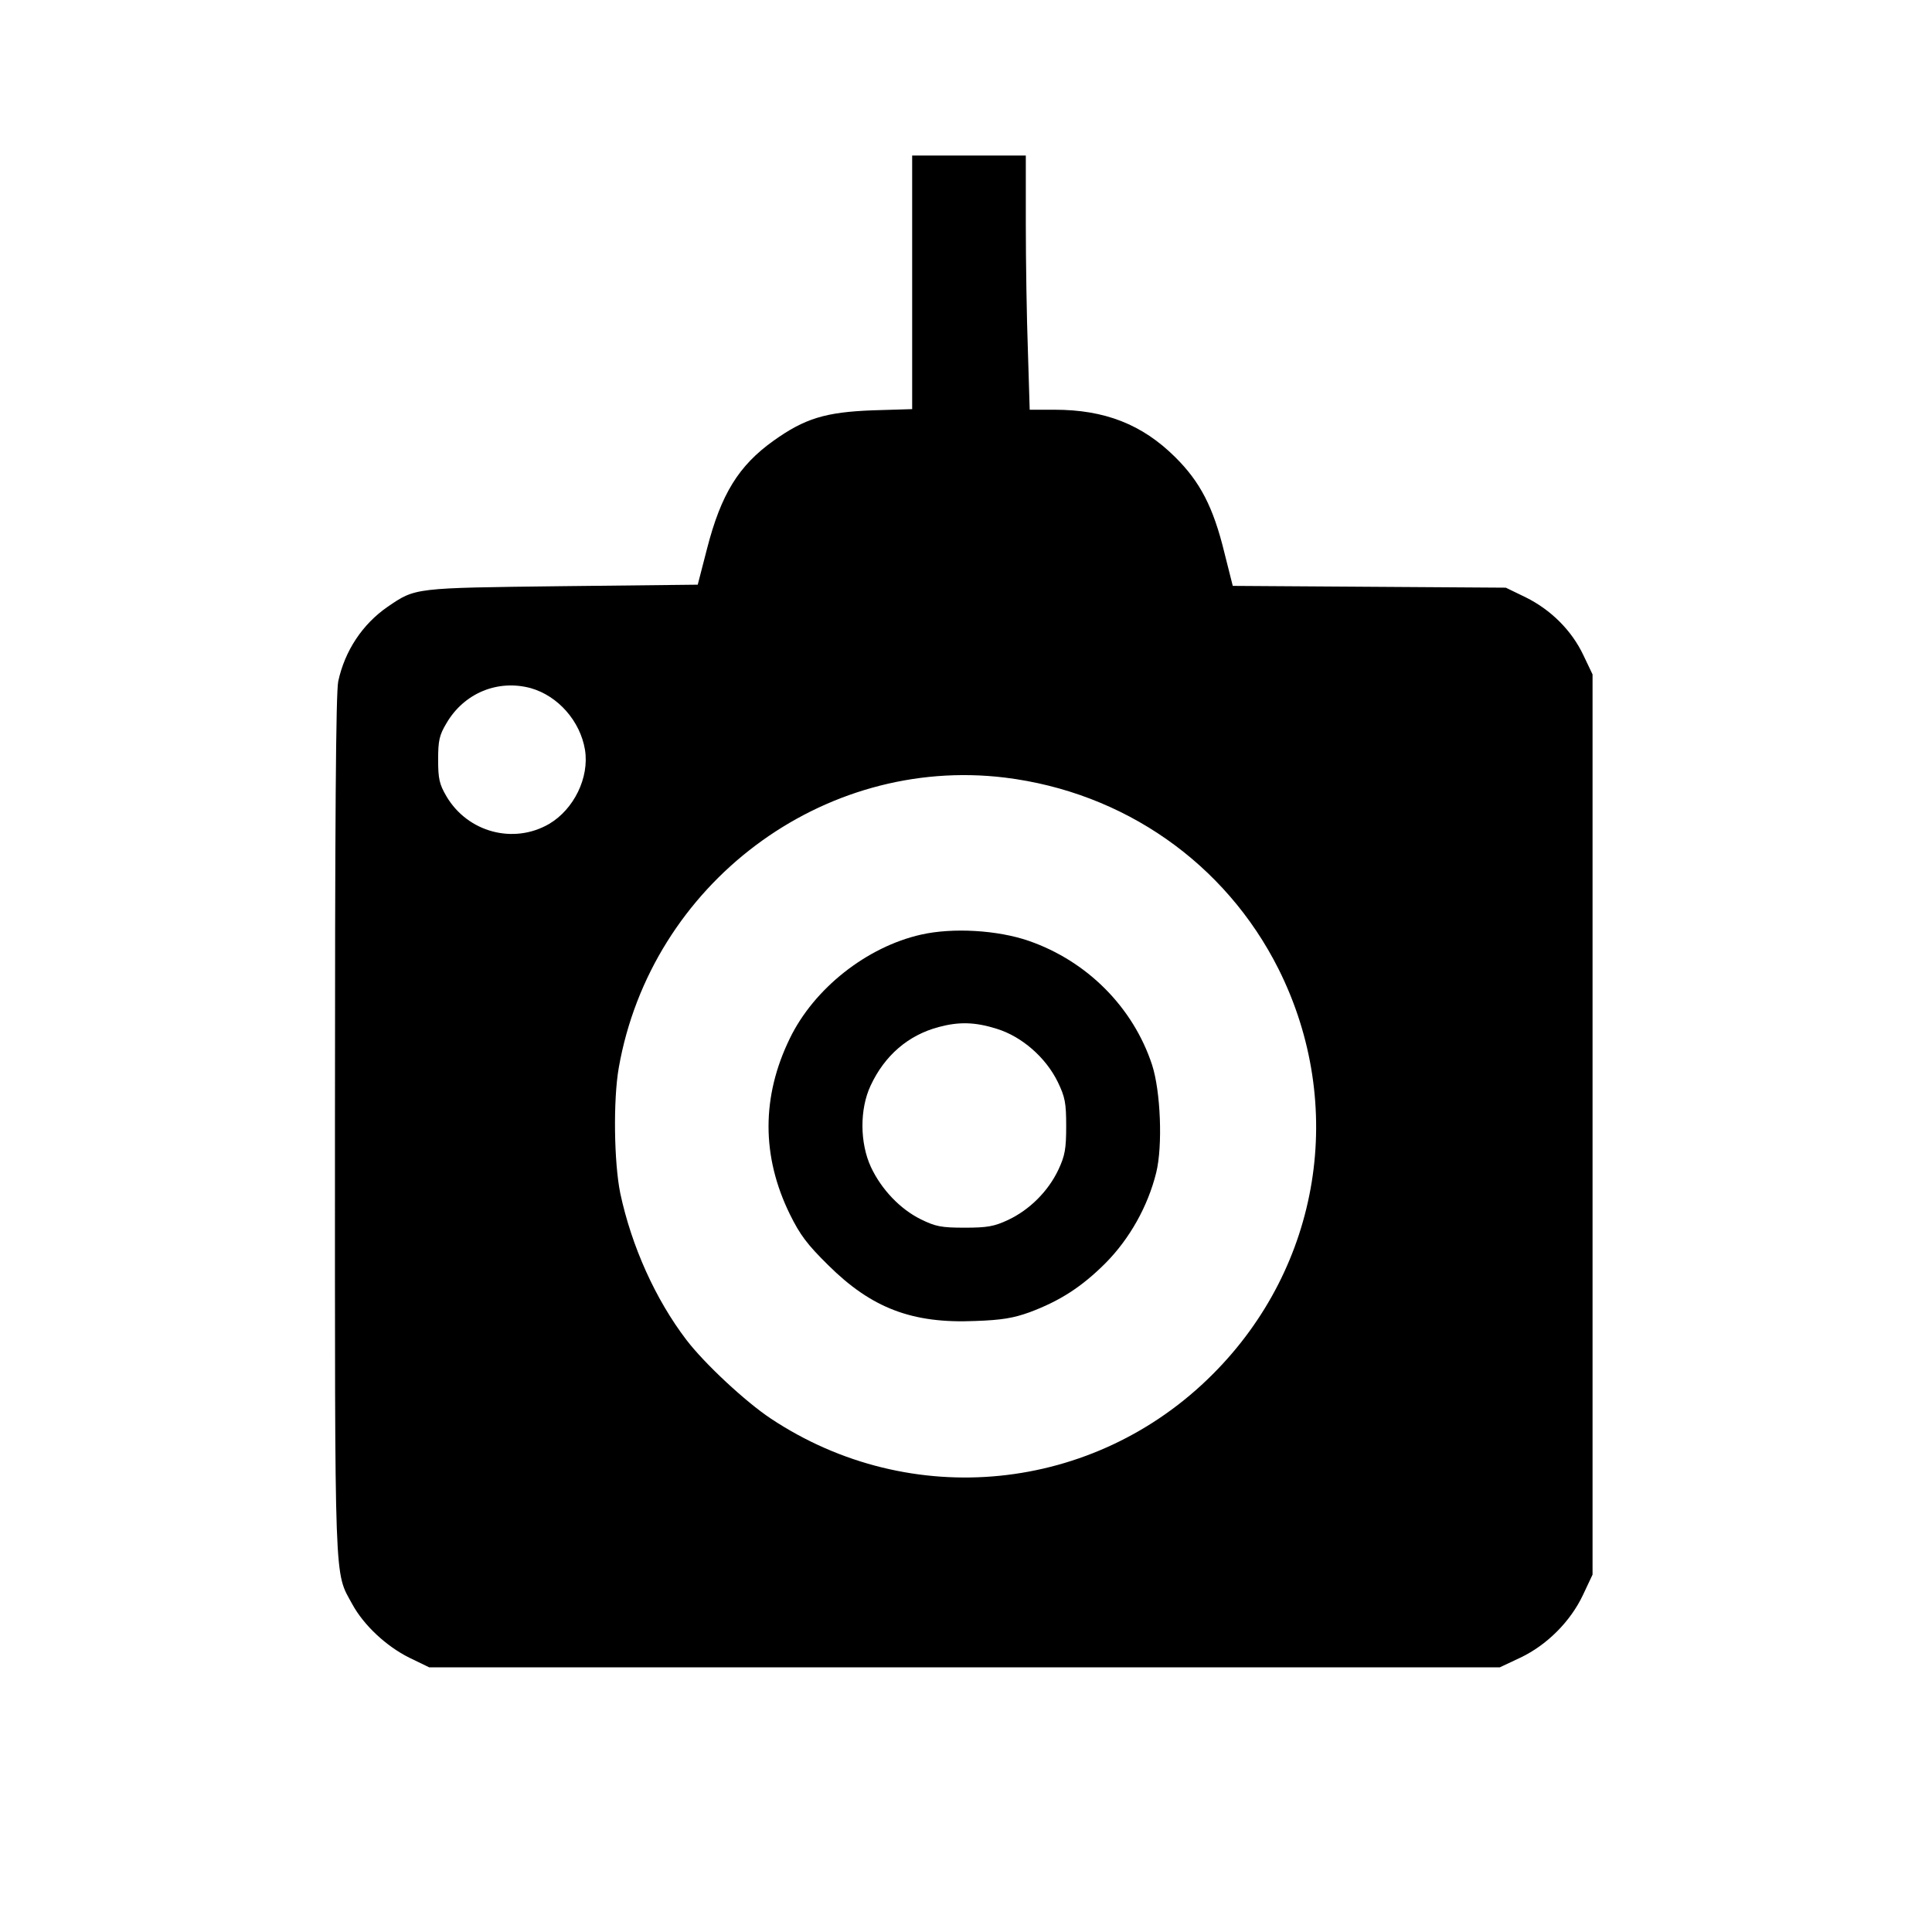
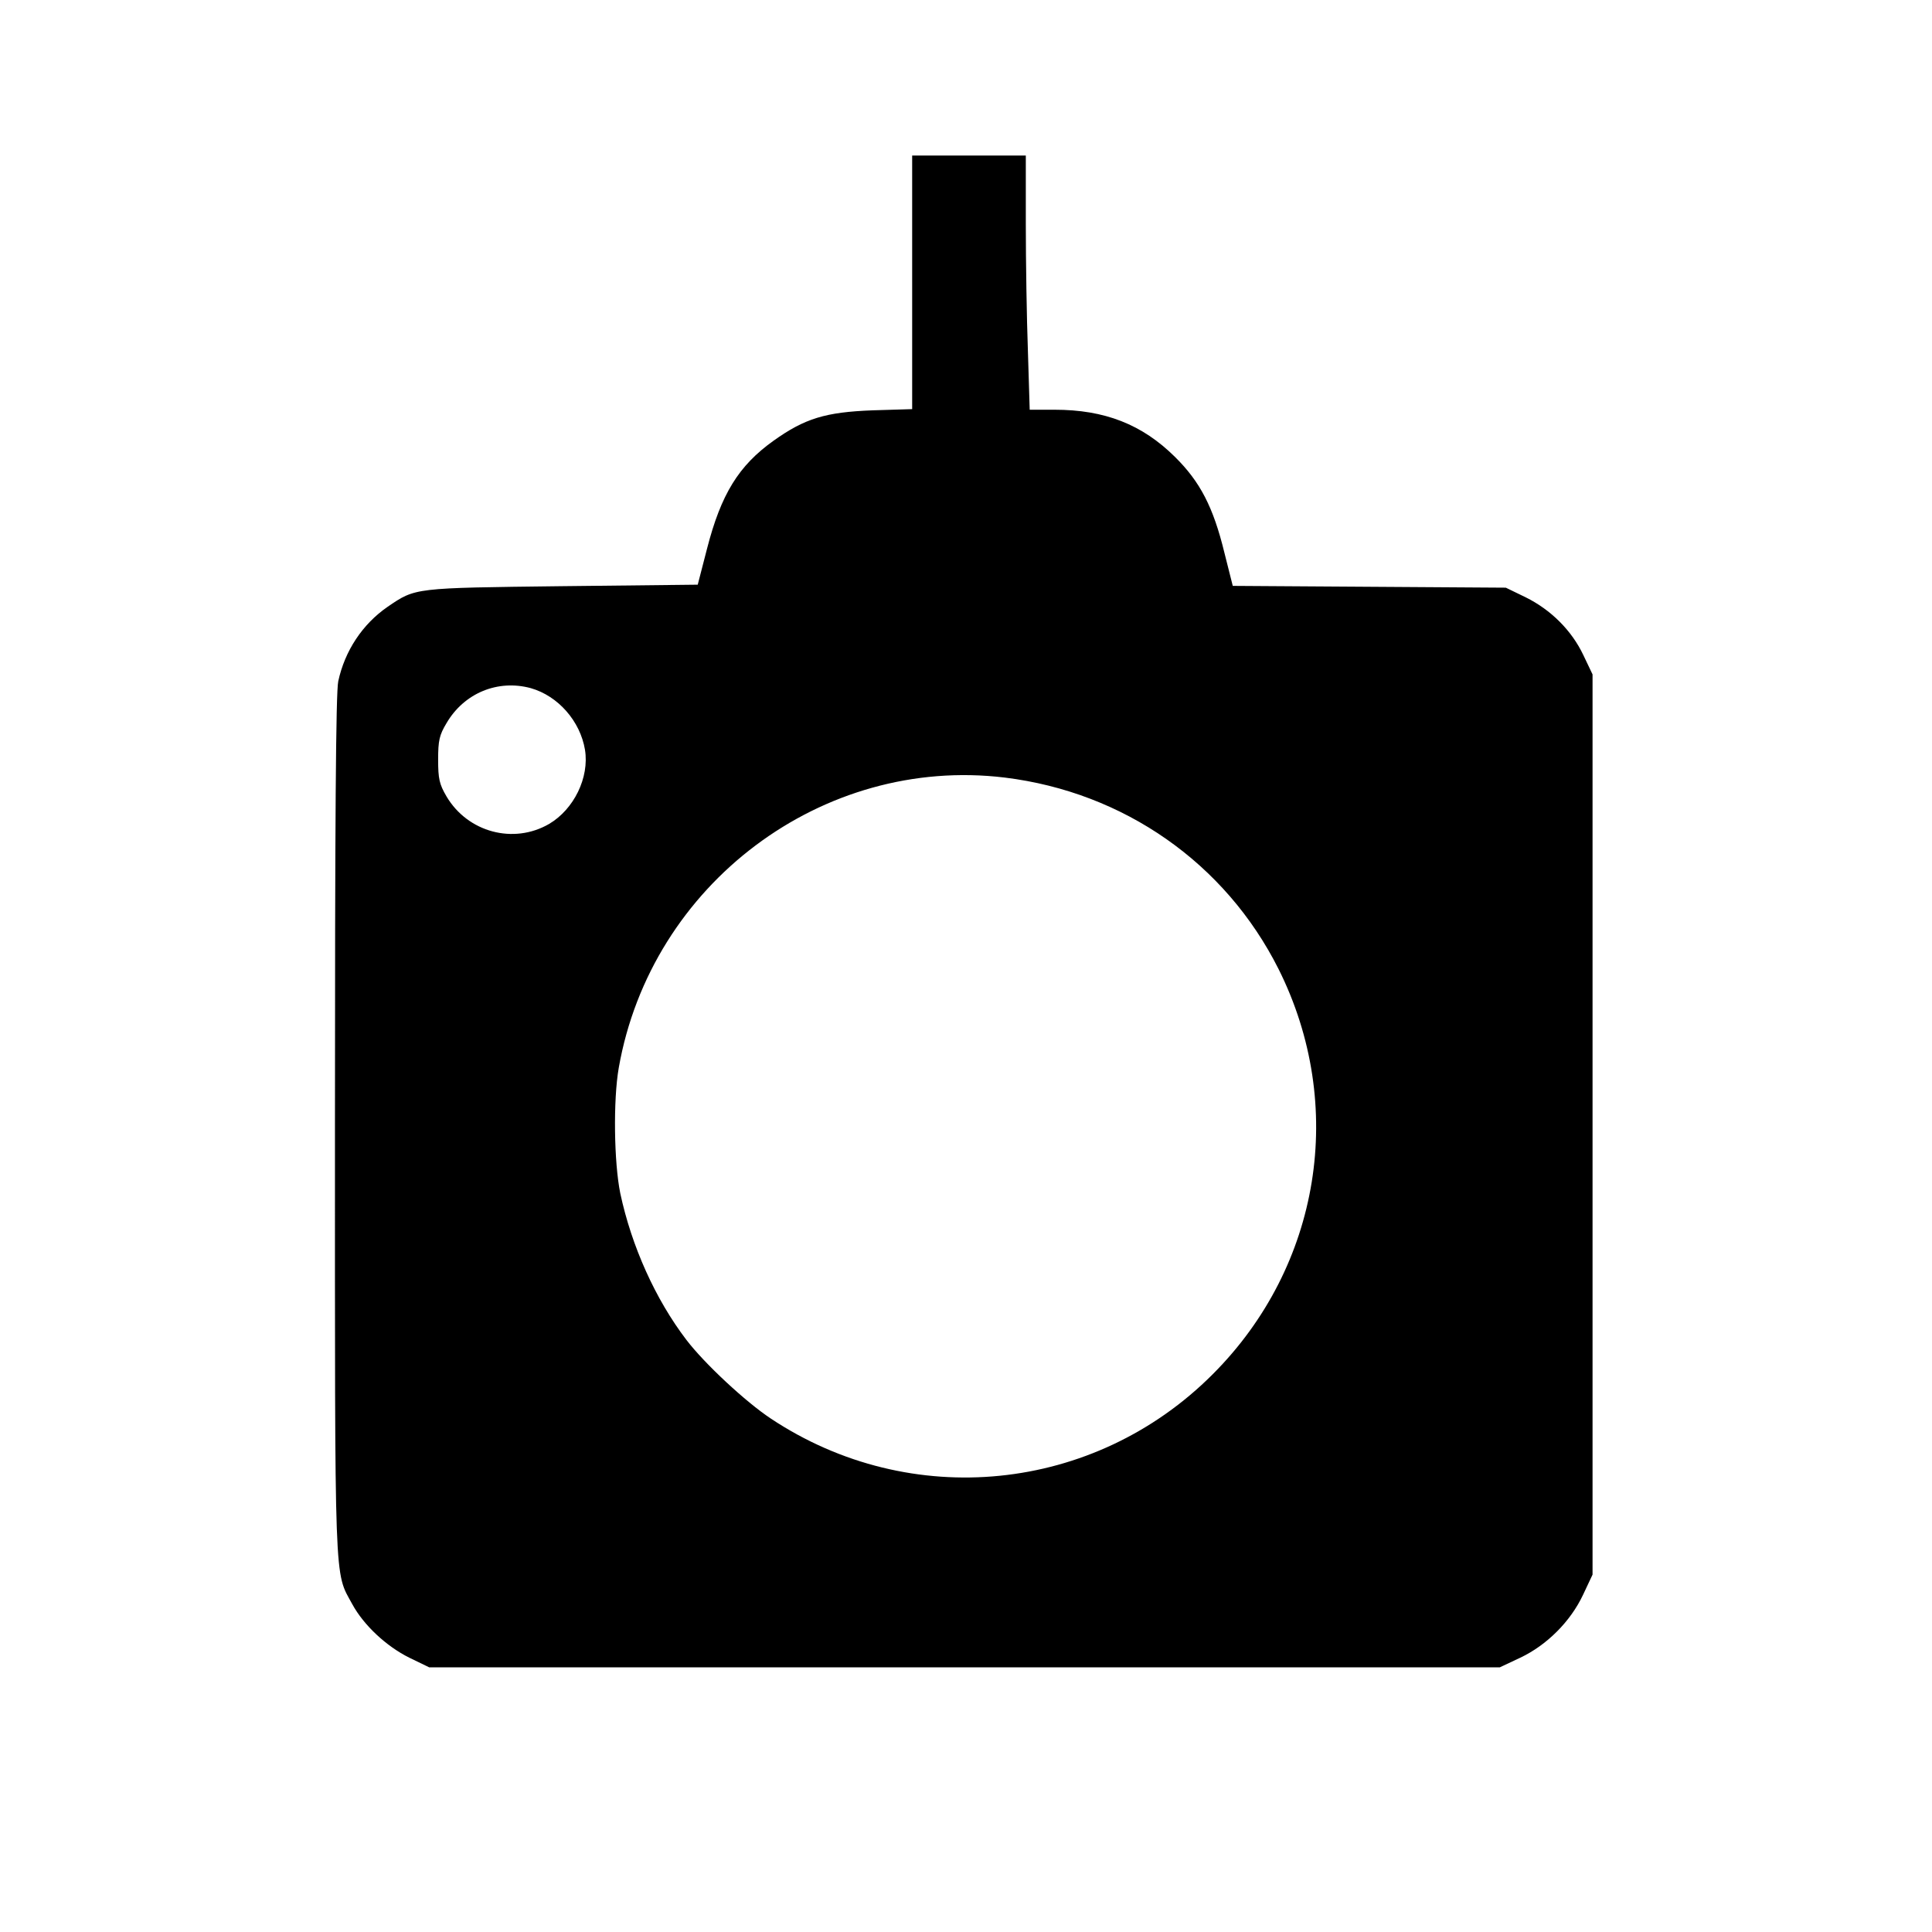
<svg xmlns="http://www.w3.org/2000/svg" version="1.0" width="646pt" height="646pt" viewBox="0 0 646 646" preserveAspectRatio="xMidYMid meet">
  <g transform="translate(0,646) scale(0.1,-0.1)" fill="#000000" stroke="none">
    <path d="M3050 5516 l0 -424 -132 -4 c-158 -6 -227 -27 -332 -102 -116 -83 -175 -178 -222 -361 l-31 -120 -454 -5 c-497 -6 -489 -5 -583 -69 -84 -58 -143 -147 -165 -249 -8 -38 -11 -463 -11 -1485 0 -1567 -3 -1489 58 -1601 38 -70 114 -141 191 -179 l66 -32 1790 0 1790 0 68 32 c89 42 168 121 210 210 l32 68 0 1505 0 1505 -31 65 c-39 82 -108 151 -193 193 l-66 32 -456 3 -457 3 -28 111 c-37 152 -81 237 -165 320 -110 109 -235 158 -403 158 l-83 0 -6 197 c-4 108 -7 299 -7 425 l0 228 -190 0 -190 0 0 -424z m-1275 -1357 c91 -26 165 -110 181 -206 15 -93 -37 -199 -120 -248 -119 -69 -272 -28 -343 92 -24 41 -28 59 -28 123 0 64 4 82 28 122 59 101 172 147 282 117z m1585 -299 c398 -49 737 -286 915 -640 228 -456 141 -994 -220 -1355 -396 -397 -1010 -459 -1478 -148 -83 55 -221 183 -282 263 -103 135 -183 312 -221 490 -21 103 -24 312 -5 420 108 614 681 1044 1291 970z" />
-     <path d="M3080 3335 c-182 -41 -358 -180 -439 -347 -95 -195 -95 -394 0 -588 34 -69 58 -101 128 -170 145 -144 281 -196 491 -187 90 3 129 10 182 29 102 38 175 85 255 165 80 81 141 189 169 302 22 89 15 272 -14 361 -63 191 -216 346 -412 414 -104 36 -254 45 -360 21z m253 -315 c84 -26 164 -96 204 -178 24 -50 28 -69 28 -147 0 -76 -4 -99 -26 -146 -34 -72 -96 -134 -168 -168 -47 -22 -70 -26 -146 -26 -78 0 -97 4 -146 28 -69 34 -132 100 -167 175 -37 80 -38 193 -1 272 47 101 126 169 228 196 67 18 121 17 194 -6z" />
  </g>
</svg>